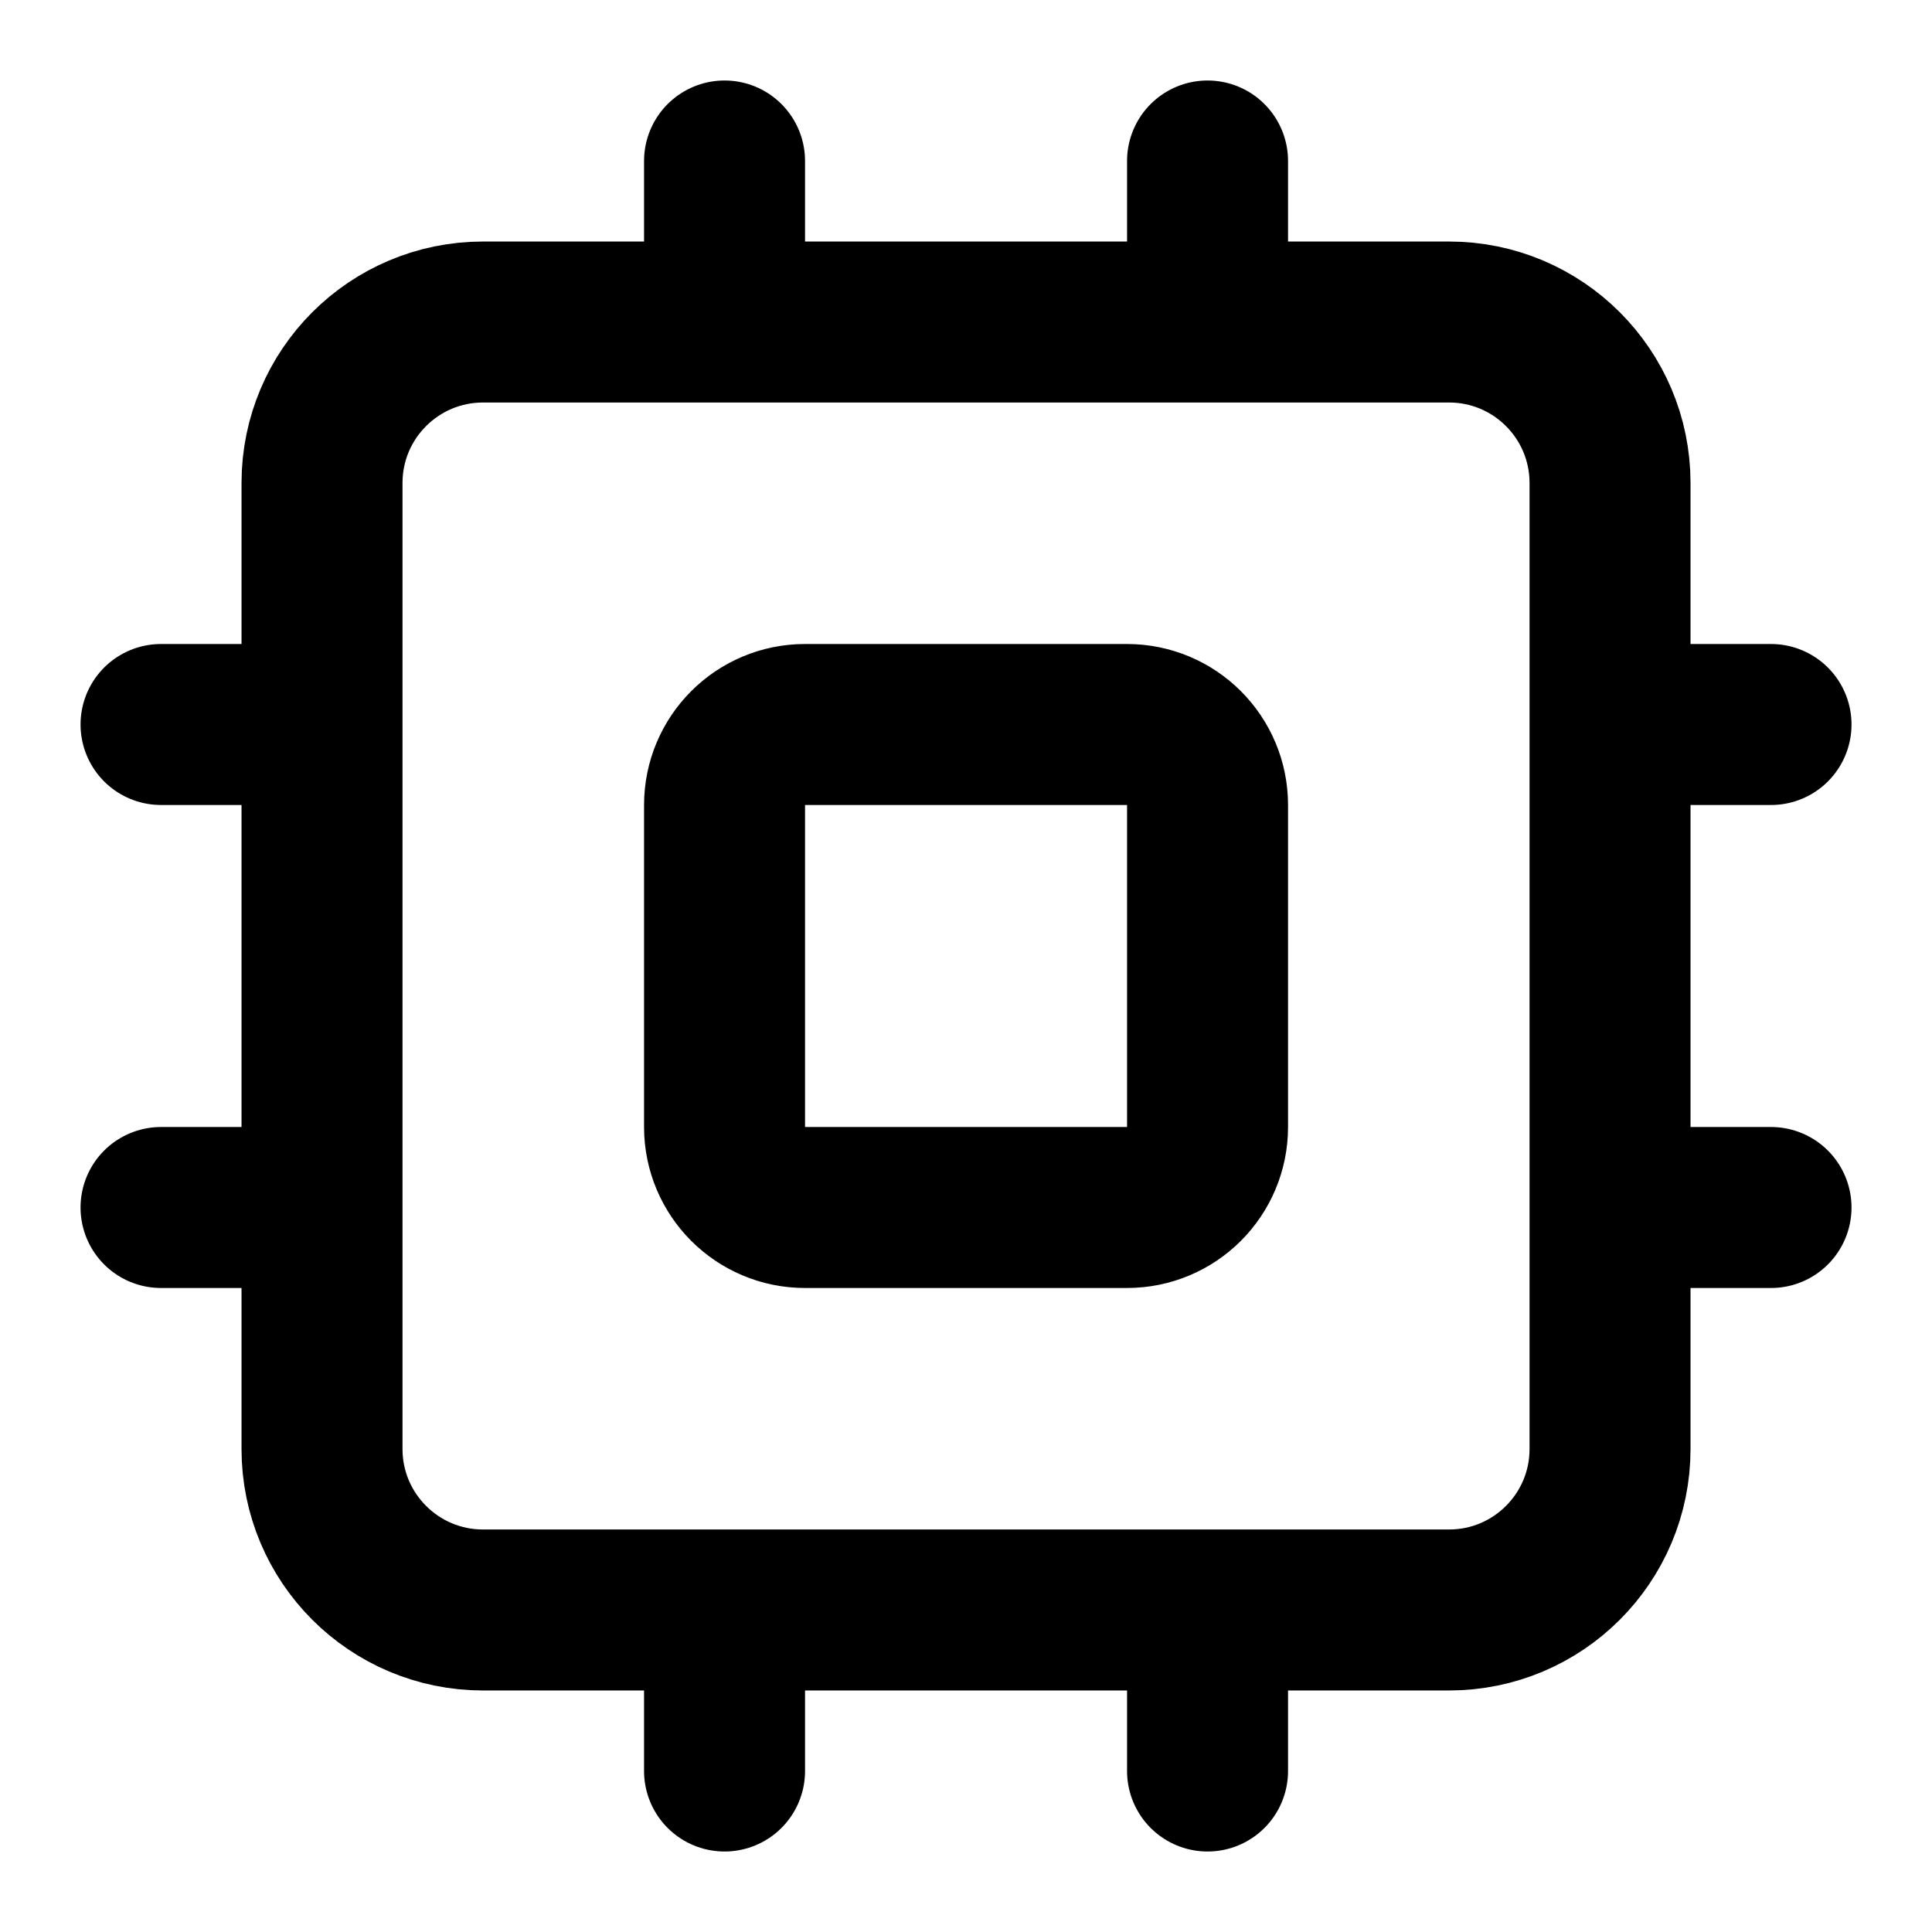
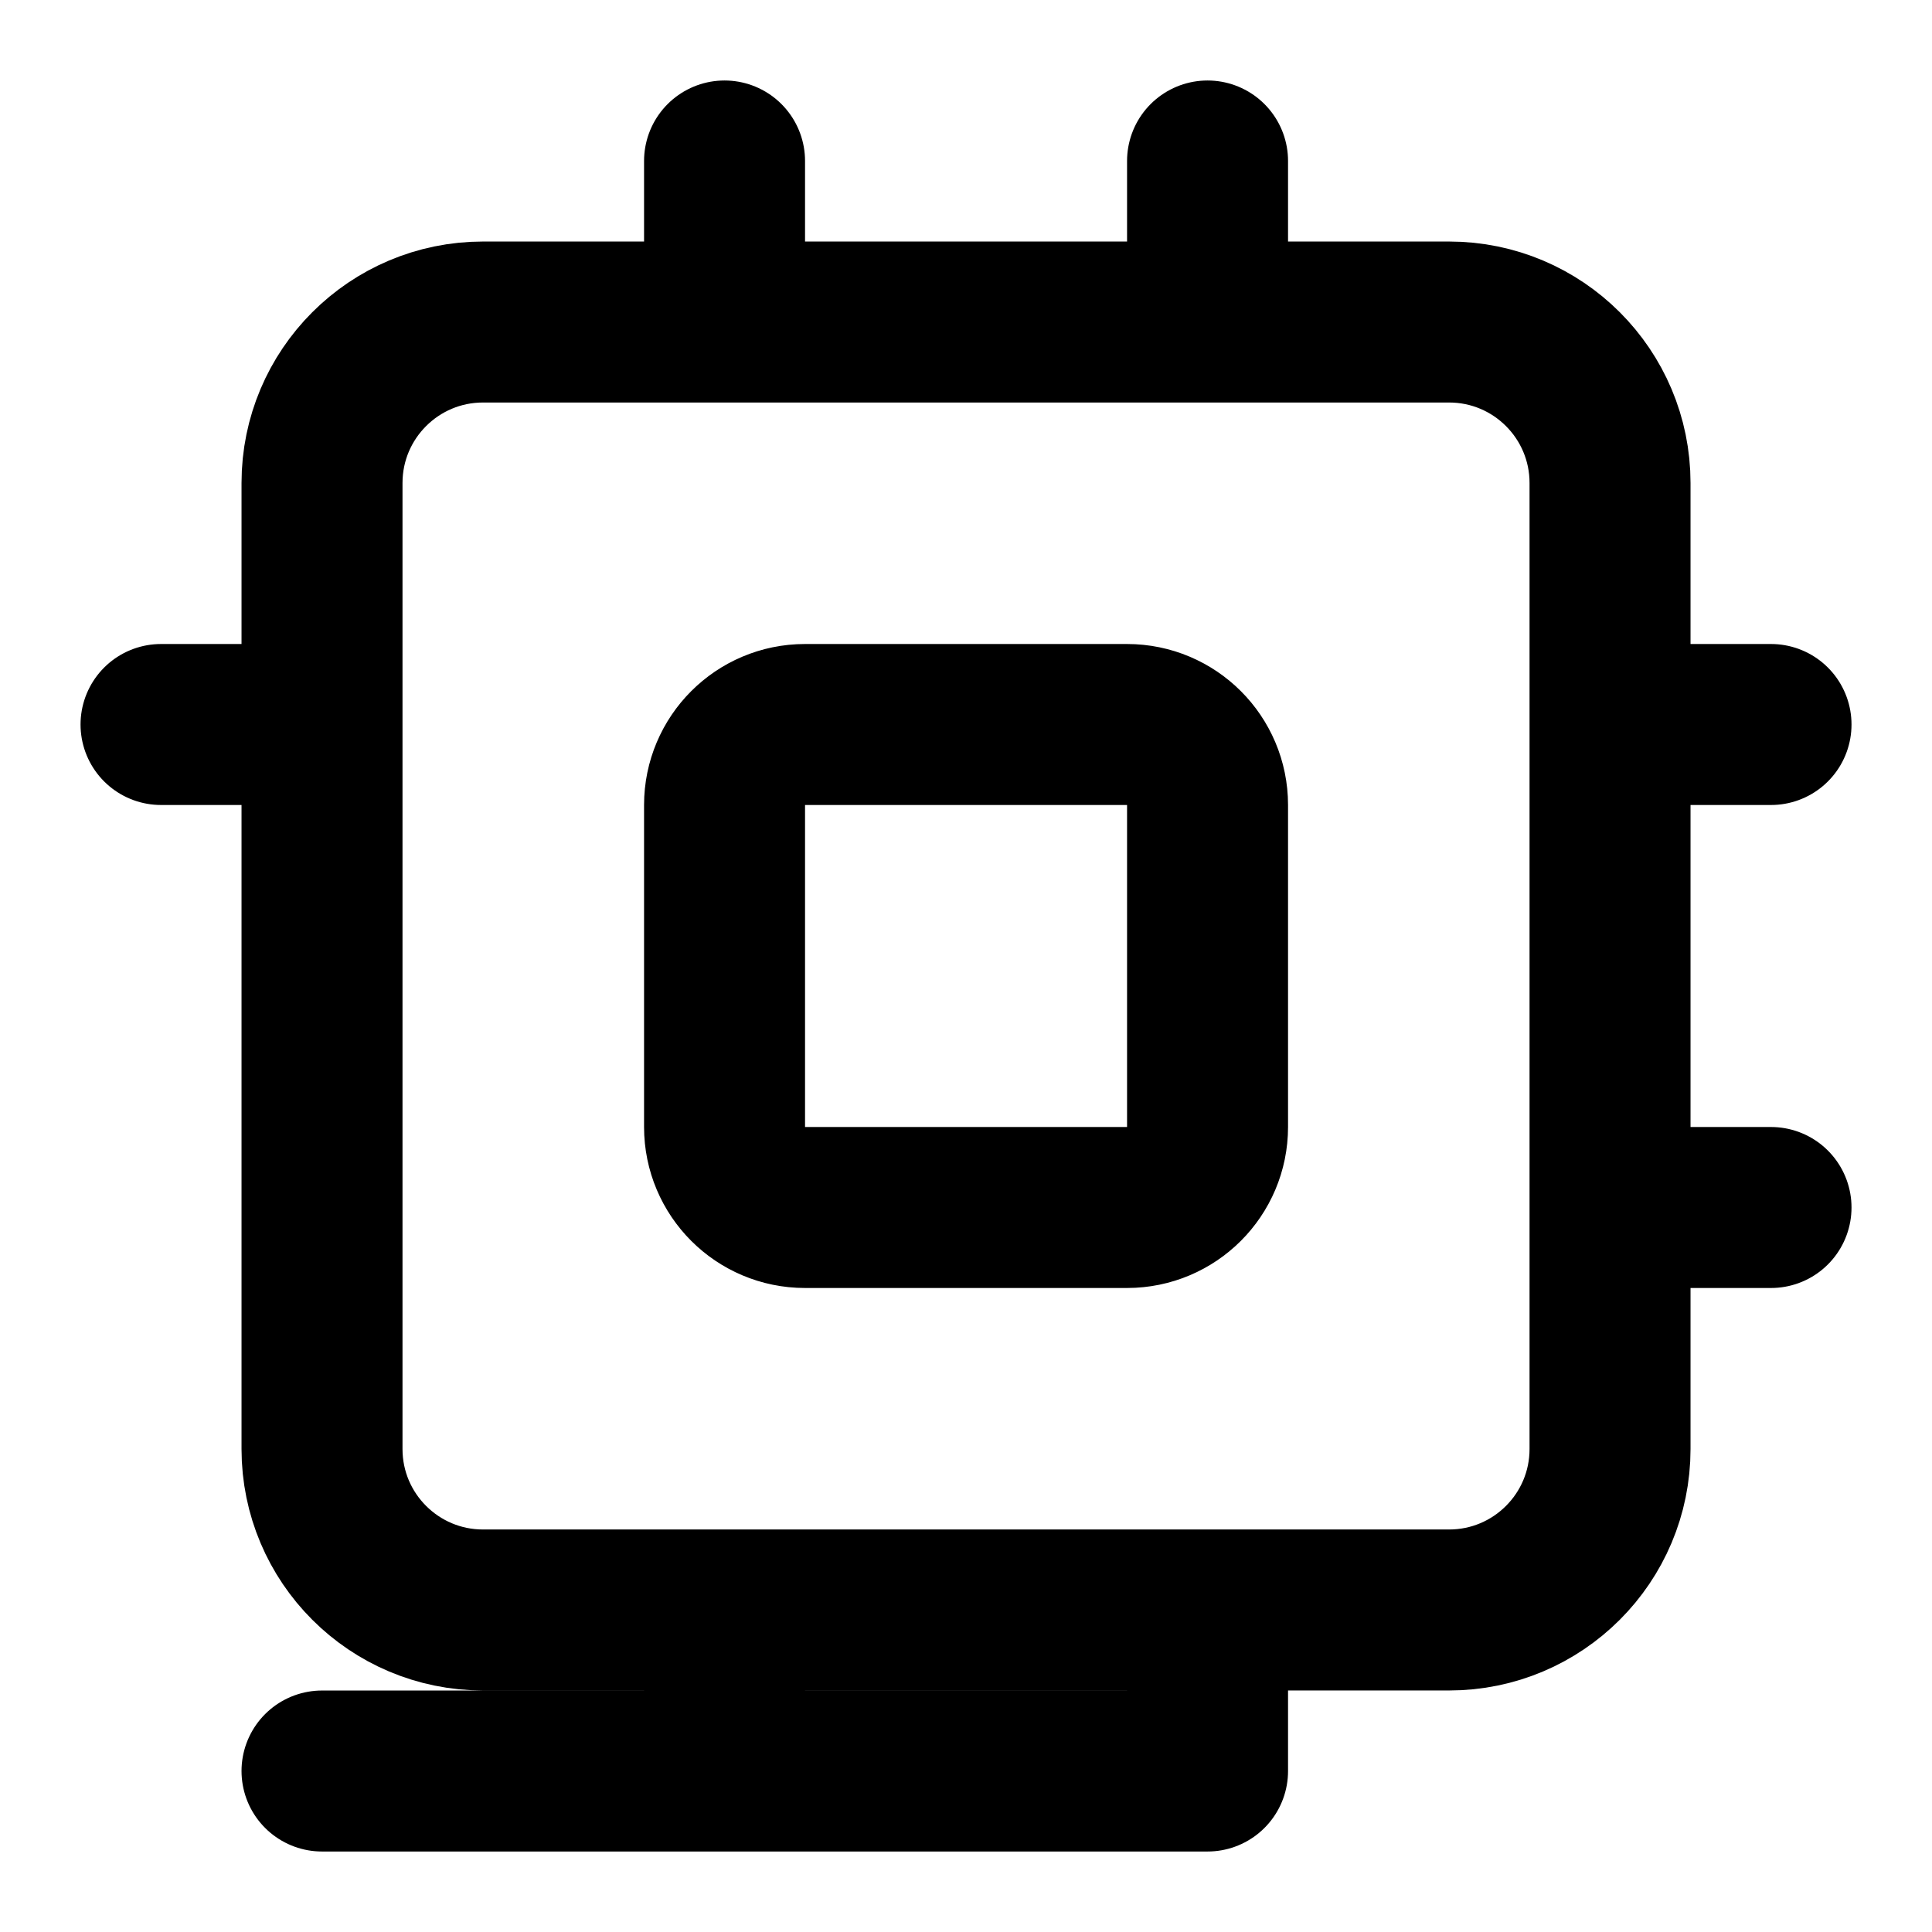
<svg xmlns="http://www.w3.org/2000/svg" width="40" height="40" viewBox="0 0 40 40" fill="none">
-   <path d="M25.001 3.333V6.667M25.001 33.333V36.667M3.334 25H6.667M3.334 15H6.667M33.334 25H36.667M33.334 15H36.667M15.001 3.333V6.667M15.001 33.333V36.667M10.001 6.667H30.001C31.842 6.667 33.334 8.159 33.334 10V30C33.334 31.841 31.842 33.333 30.001 33.333H10.001C8.16 33.333 6.667 31.841 6.667 30V10C6.667 8.159 8.16 6.667 10.001 6.667ZM16.667 15H23.334C24.255 15 25.001 15.746 25.001 16.667V23.333C25.001 24.254 24.255 25 23.334 25H16.667C15.747 25 15.001 24.254 15.001 23.333V16.667C15.001 15.746 15.747 15 16.667 15Z" stroke="black" stroke-width="3.333" stroke-linecap="round" stroke-linejoin="round" />
+   <path d="M25.001 3.333V6.667M25.001 33.333V36.667H6.667M3.334 15H6.667M33.334 25H36.667M33.334 15H36.667M15.001 3.333V6.667M15.001 33.333V36.667M10.001 6.667H30.001C31.842 6.667 33.334 8.159 33.334 10V30C33.334 31.841 31.842 33.333 30.001 33.333H10.001C8.16 33.333 6.667 31.841 6.667 30V10C6.667 8.159 8.16 6.667 10.001 6.667ZM16.667 15H23.334C24.255 15 25.001 15.746 25.001 16.667V23.333C25.001 24.254 24.255 25 23.334 25H16.667C15.747 25 15.001 24.254 15.001 23.333V16.667C15.001 15.746 15.747 15 16.667 15Z" stroke="black" stroke-width="3.333" stroke-linecap="round" stroke-linejoin="round" />
</svg>